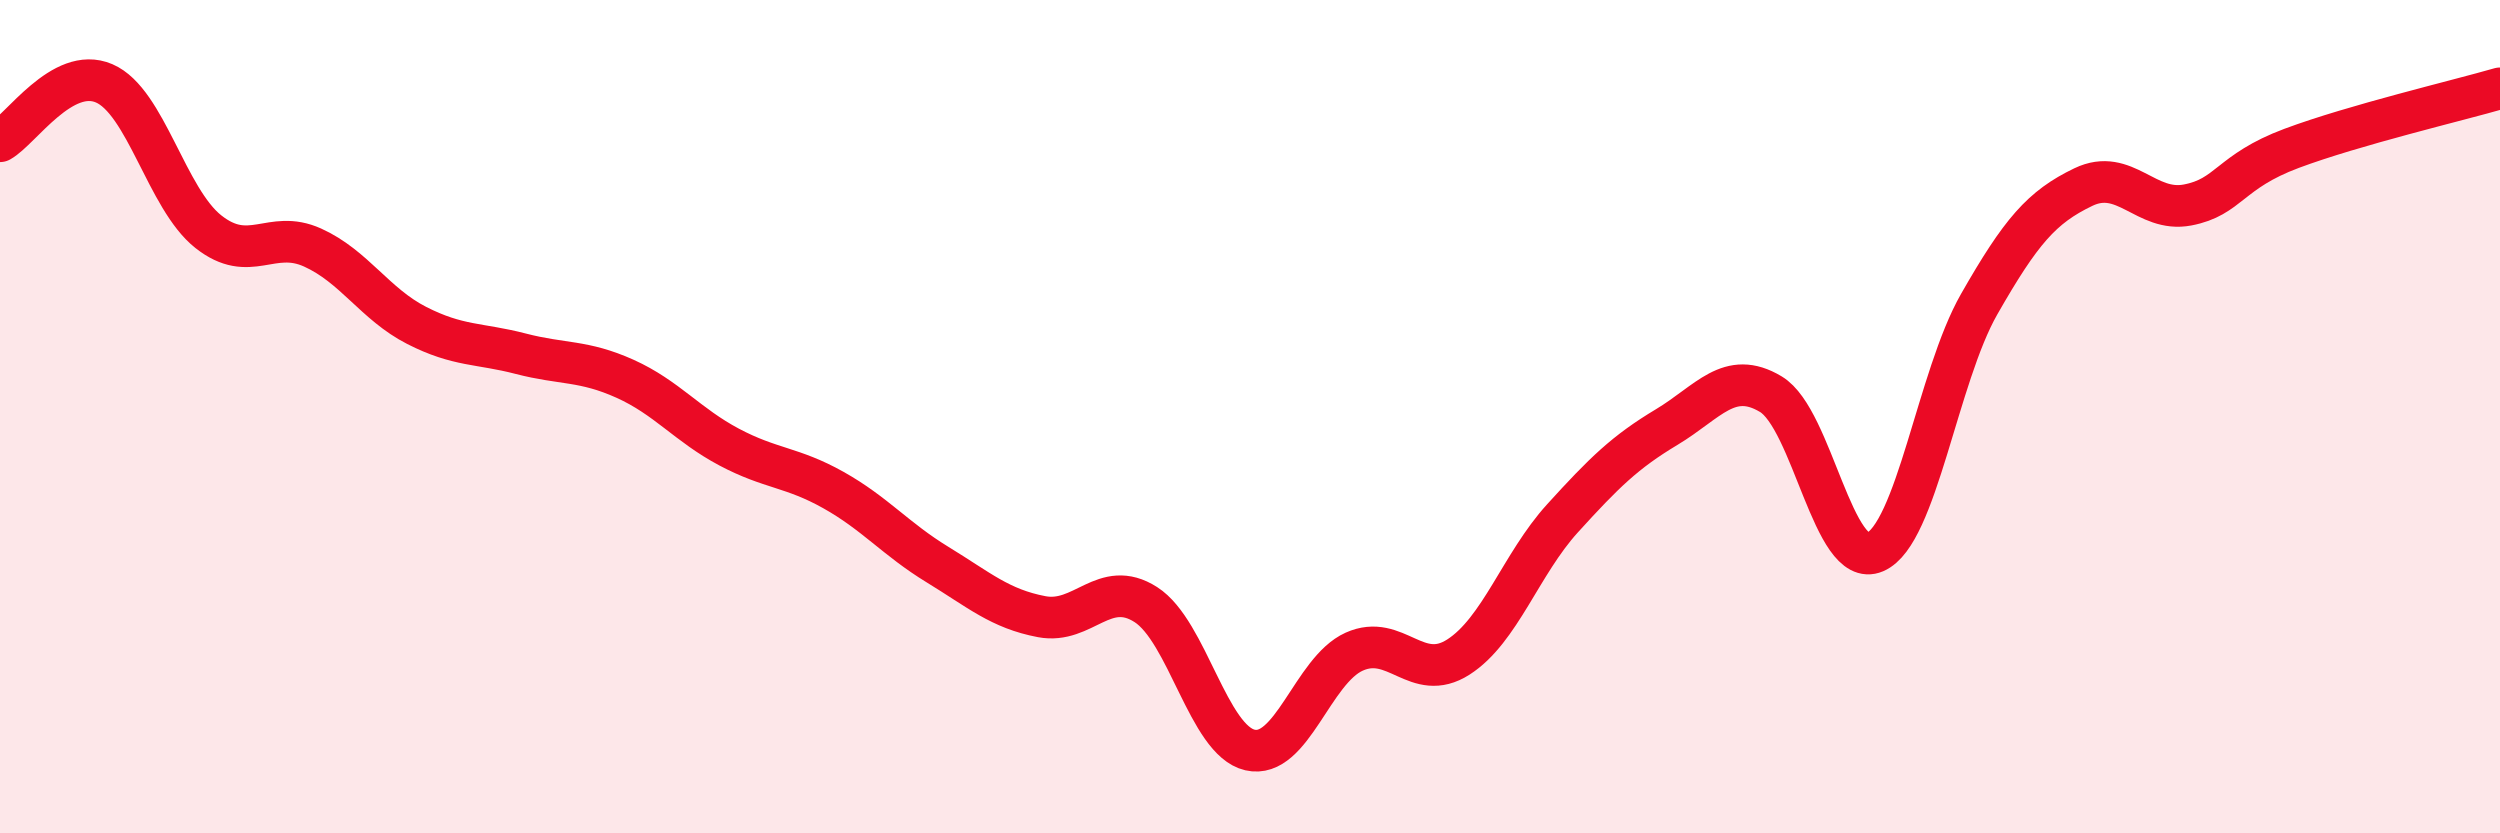
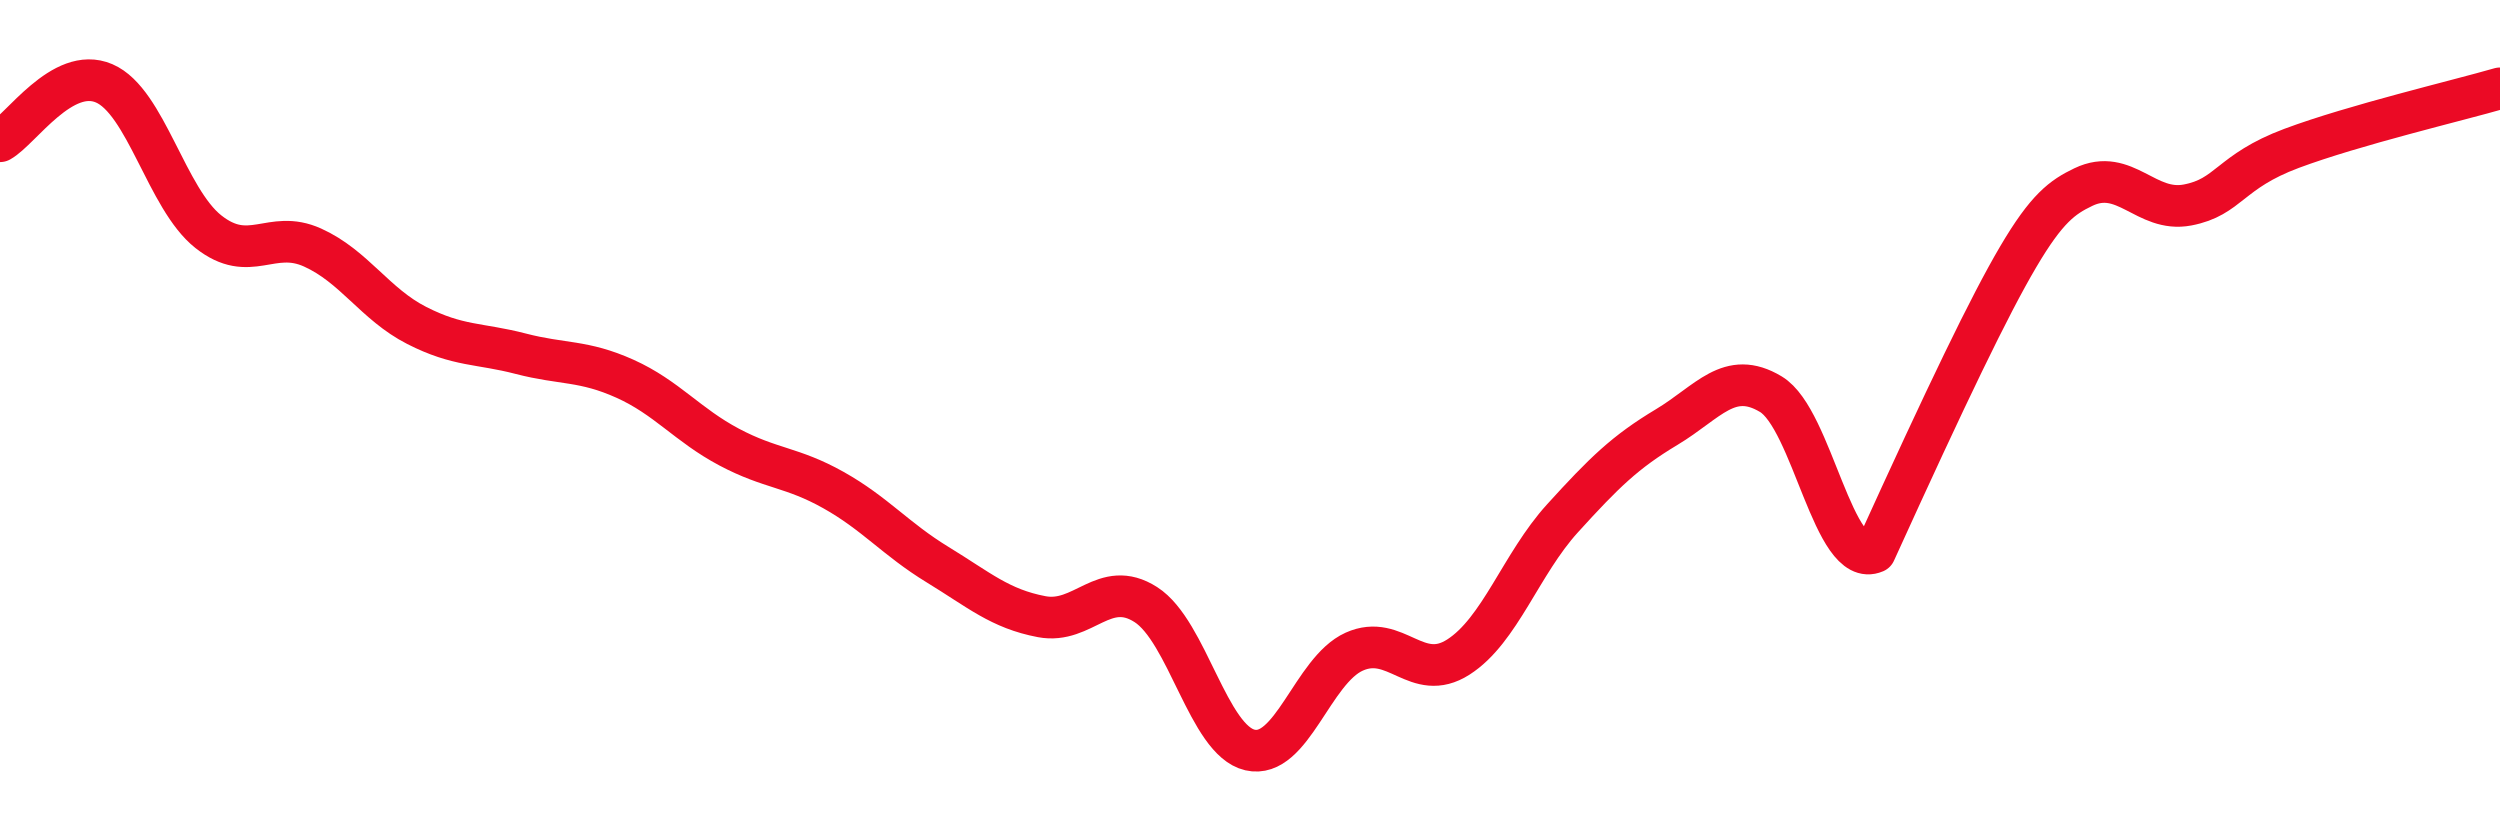
<svg xmlns="http://www.w3.org/2000/svg" width="60" height="20" viewBox="0 0 60 20">
-   <path d="M 0,3.39 C 0.5,3.11 1.5,1.57 2.5,2 C 3.5,2.43 4,4.77 5,5.56 C 6,6.35 6.5,5.49 7.5,5.94 C 8.5,6.39 9,7.3 10,7.81 C 11,8.32 11.5,8.23 12.5,8.49 C 13.5,8.75 14,8.64 15,9.09 C 16,9.54 16.5,10.2 17.5,10.73 C 18.5,11.26 19,11.2 20,11.76 C 21,12.32 21.5,12.94 22.5,13.55 C 23.5,14.16 24,14.61 25,14.8 C 26,14.99 26.5,13.87 27.5,14.51 C 28.5,15.15 29,17.77 30,18 C 31,18.23 31.5,16.09 32.5,15.64 C 33.5,15.19 34,16.41 35,15.77 C 36,15.13 36.5,13.54 37.5,12.44 C 38.5,11.34 39,10.85 40,10.25 C 41,9.65 41.5,8.86 42.5,9.46 C 43.5,10.06 44,13.68 45,13.25 C 46,12.82 46.5,9.05 47.5,7.3 C 48.5,5.55 49,4.97 50,4.49 C 51,4.01 51.5,5.11 52.5,4.92 C 53.5,4.73 53.5,4.12 55,3.56 C 56.5,3 59,2.41 60,2.12L60 20L0 20Z" fill="#EB0A25" opacity="0.1" stroke-linecap="round" stroke-linejoin="round" />
-   <path d="M 0,3.39 C 0.5,3.11 1.5,1.57 2.5,2 C 3.5,2.43 4,4.77 5,5.56 C 6,6.35 6.5,5.49 7.5,5.94 C 8.5,6.39 9,7.3 10,7.81 C 11,8.32 11.5,8.23 12.5,8.49 C 13.5,8.75 14,8.64 15,9.09 C 16,9.54 16.5,10.2 17.5,10.73 C 18.5,11.26 19,11.2 20,11.76 C 21,12.32 21.5,12.94 22.5,13.55 C 23.5,14.16 24,14.61 25,14.8 C 26,14.99 26.5,13.87 27.5,14.51 C 28.5,15.15 29,17.77 30,18 C 31,18.23 31.5,16.09 32.5,15.64 C 33.5,15.19 34,16.41 35,15.77 C 36,15.13 36.5,13.54 37.5,12.44 C 38.5,11.34 39,10.85 40,10.25 C 41,9.65 41.5,8.86 42.5,9.46 C 43.5,10.06 44,13.68 45,13.25 C 46,12.82 46.5,9.05 47.5,7.3 C 48.5,5.55 49,4.97 50,4.49 C 51,4.01 51.5,5.11 52.5,4.92 C 53.5,4.73 53.5,4.12 55,3.56 C 56.5,3 59,2.41 60,2.12" stroke="#EB0A25" stroke-width="1" fill="none" stroke-linecap="round" stroke-linejoin="round" />
+   <path d="M 0,3.39 C 0.5,3.11 1.5,1.57 2.5,2 C 3.5,2.43 4,4.77 5,5.56 C 6,6.35 6.5,5.49 7.5,5.94 C 8.5,6.39 9,7.3 10,7.81 C 11,8.32 11.5,8.23 12.5,8.49 C 13.5,8.75 14,8.64 15,9.09 C 16,9.54 16.5,10.2 17.5,10.73 C 18.5,11.26 19,11.2 20,11.76 C 21,12.32 21.5,12.94 22.5,13.55 C 23.5,14.16 24,14.61 25,14.8 C 26,14.99 26.5,13.87 27.5,14.51 C 28.5,15.15 29,17.77 30,18 C 31,18.23 31.5,16.09 32.5,15.64 C 33.5,15.19 34,16.41 35,15.77 C 36,15.13 36.5,13.54 37.5,12.44 C 38.5,11.34 39,10.85 40,10.25 C 41,9.65 41.5,8.86 42.5,9.46 C 43.5,10.06 44,13.68 45,13.25 C 48.5,5.55 49,4.97 50,4.49 C 51,4.01 51.5,5.11 52.5,4.92 C 53.5,4.73 53.5,4.12 55,3.56 C 56.5,3 59,2.41 60,2.12" stroke="#EB0A25" stroke-width="1" fill="none" stroke-linecap="round" stroke-linejoin="round" />
</svg>